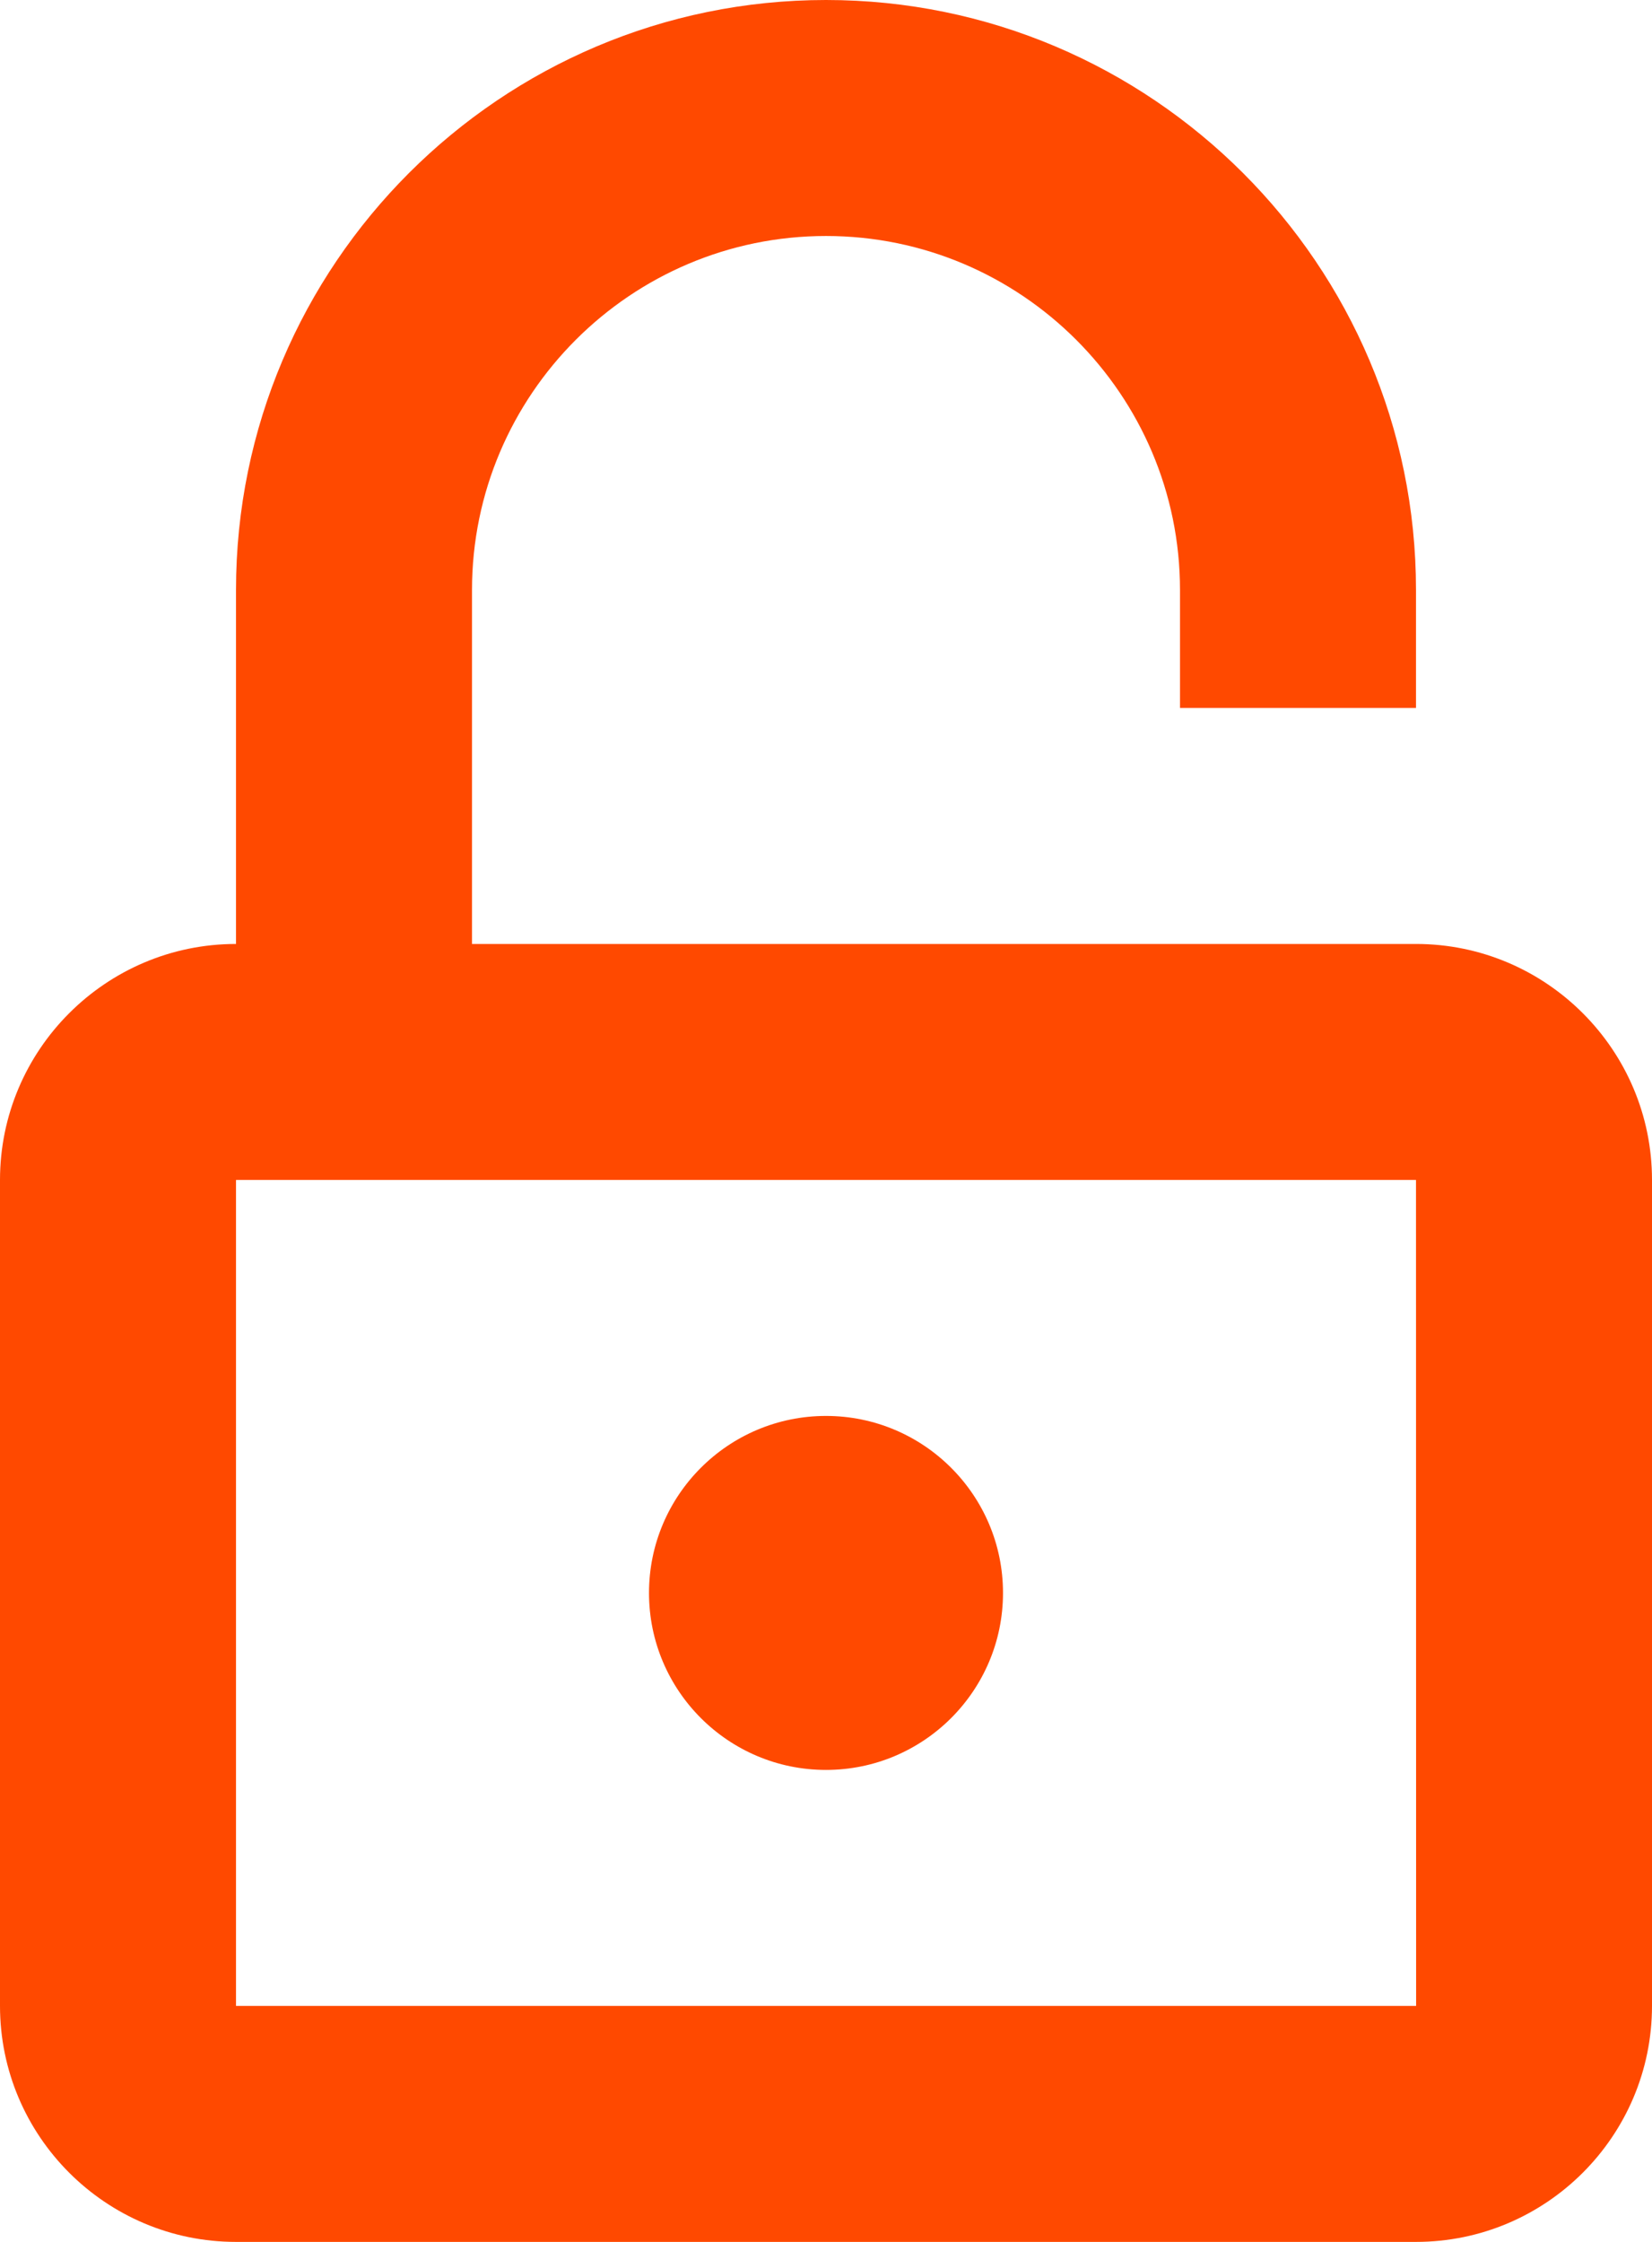
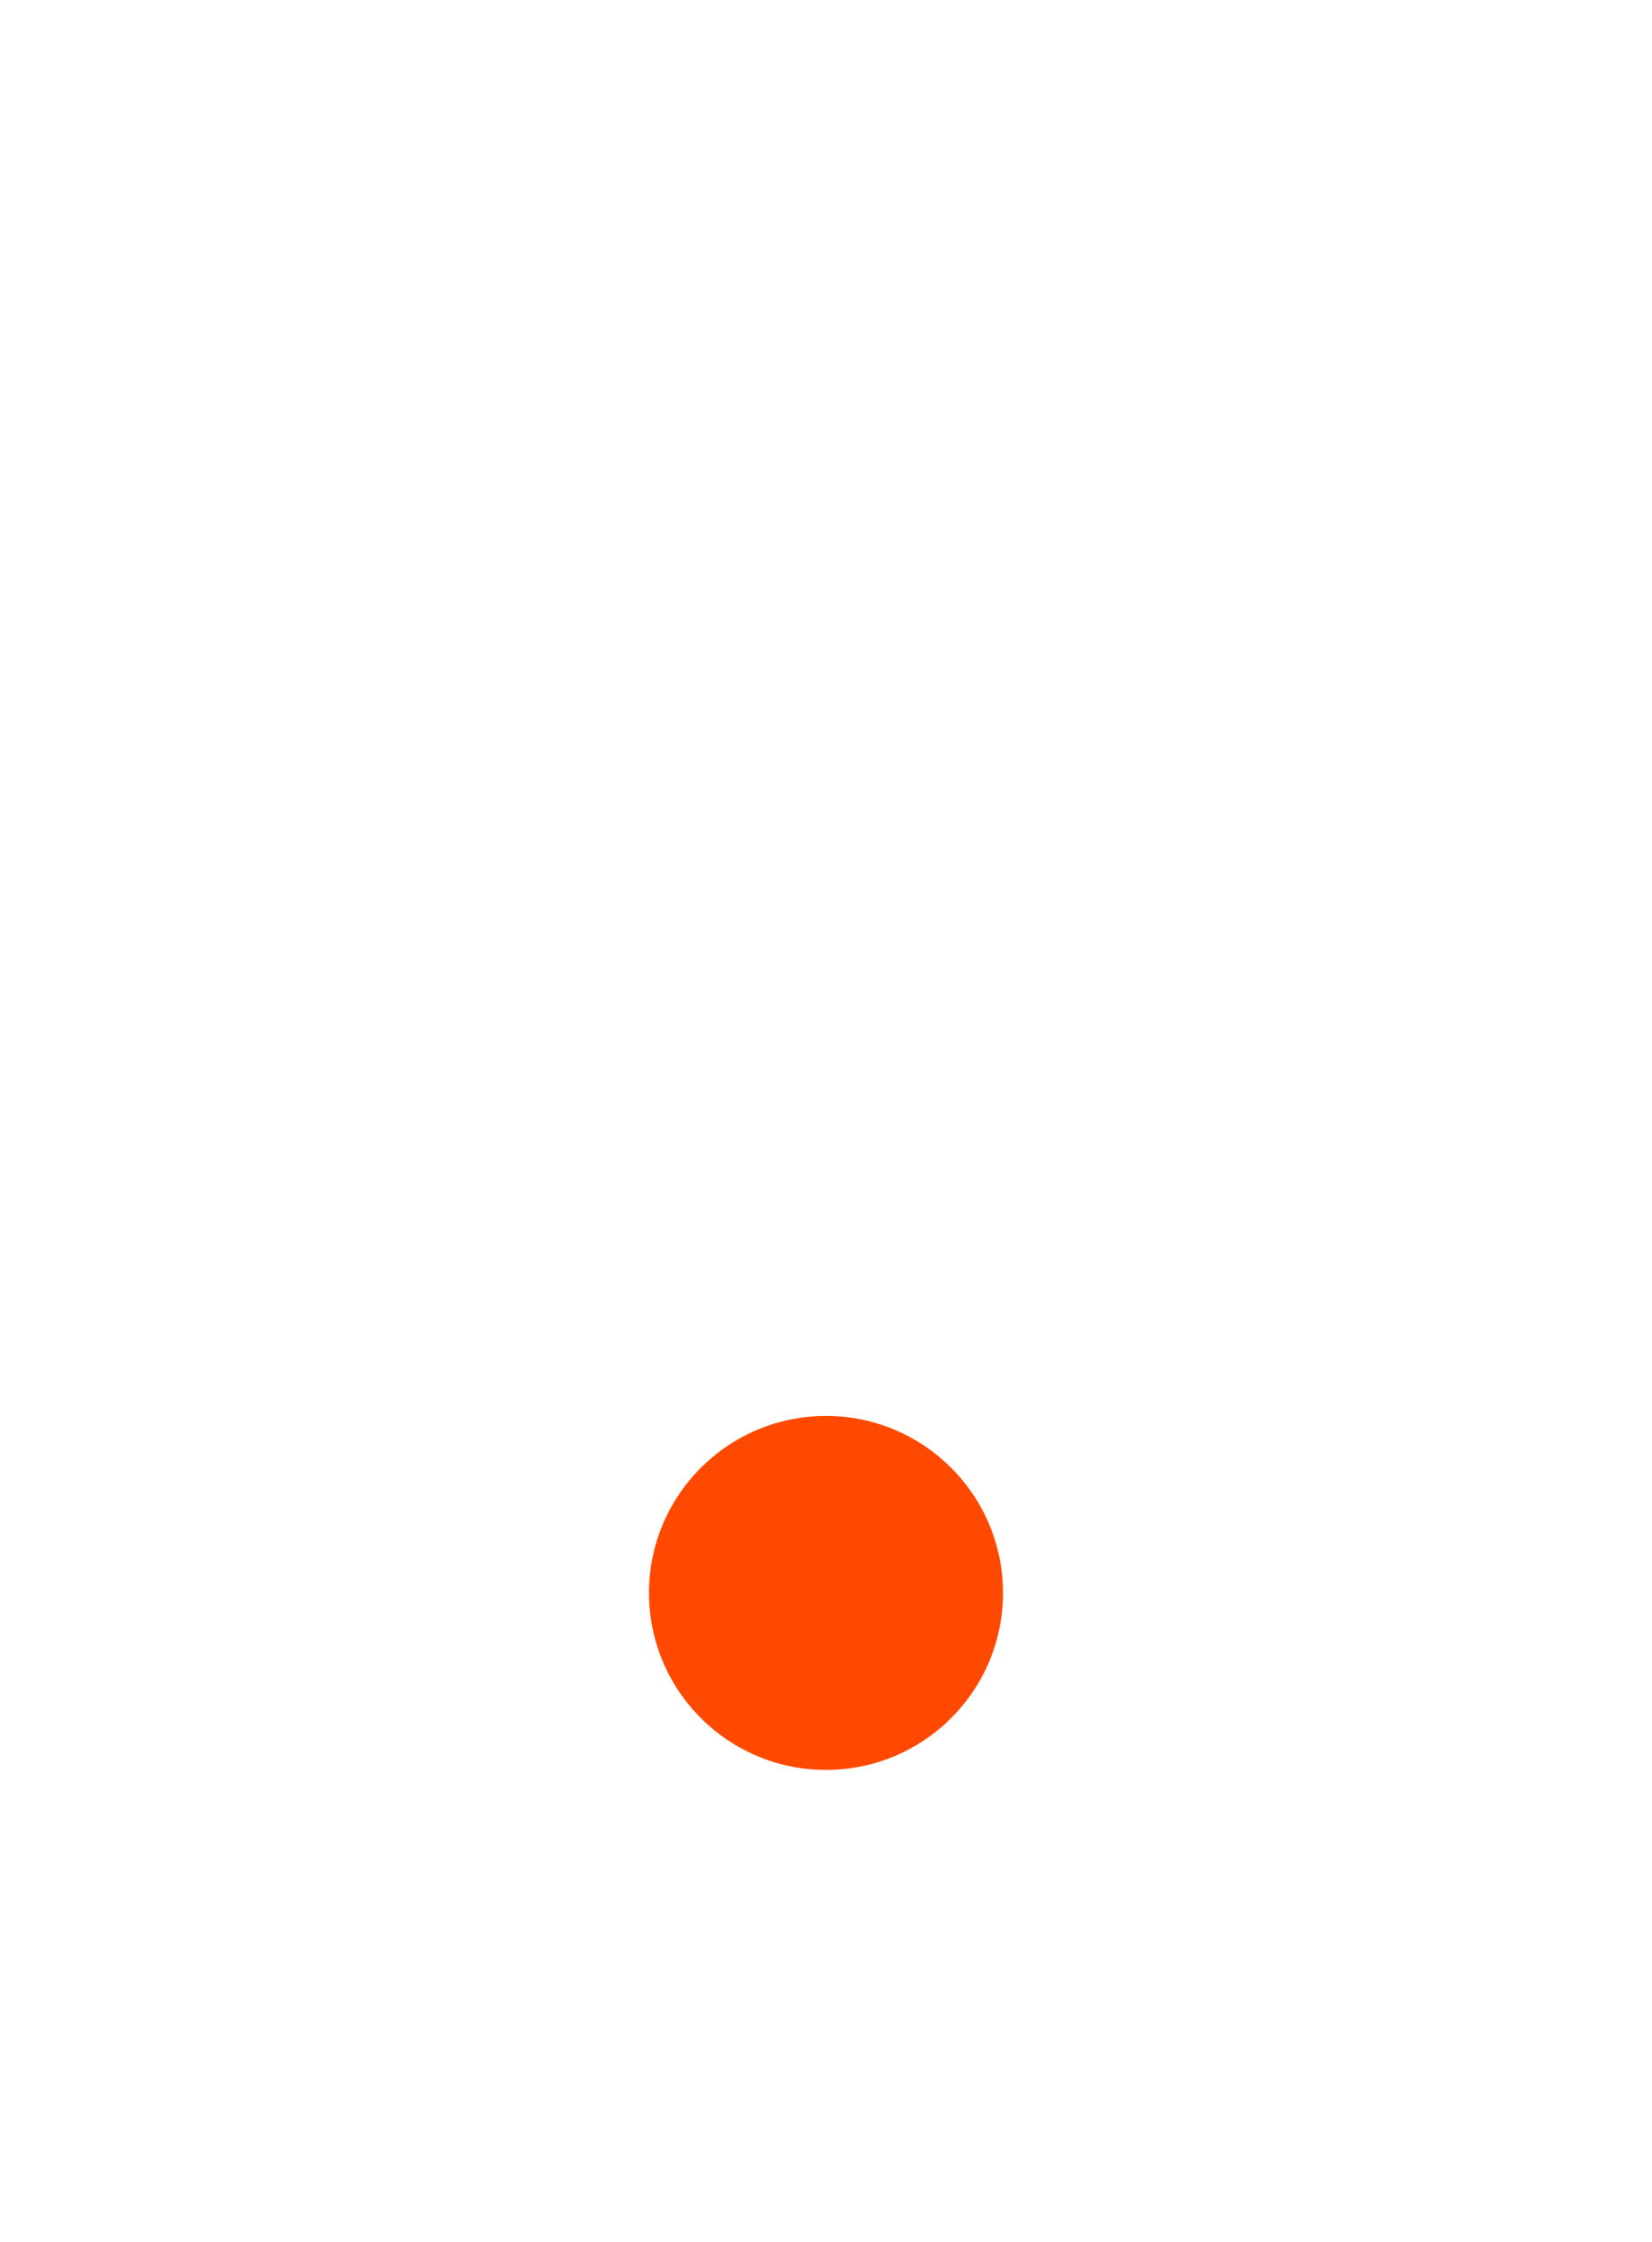
<svg xmlns="http://www.w3.org/2000/svg" width="14px" height="19px" viewBox="0 0 14 19" version="1.1">
  <title>icon-api-orange</title>
  <g id="Page-1" stroke="none" stroke-width="1" fill="none" fill-rule="evenodd">
    <g id="icon-api-orange" fill="#FF4900">
      <path d="M8.5,13.5 C8.5,14.328 7.828,15 7,15 C6.172,15 5.5,14.328 5.5,13.5 C5.5,12.672 6.172,12 7,12 C7.828,12 8.5,12.672 8.5,13.5" id="Fill-1379" />
-       <path d="M2,17 L2,10 L12,10 L12.001,17 L2,17 Z M12,8 L4,8 L4,5 C4,3.346 5.346,2 7,2 C8.654,2 10,3.346 10,5 L10,6 L12,6 L12,5 C12,2.243 9.757,0 7,0 C4.243,0 2,2.243 2,5 L2,8 C0.897,8 0,8.898 0,10 L0,17 C0,18.103 0.897,19 2,19 L12,19 C13.103,19 14,18.103 14,17 L14,10 C14,8.898 13.103,8 12,8 L12,8 Z" id="Fill-1380" />
    </g>
  </g>
</svg>